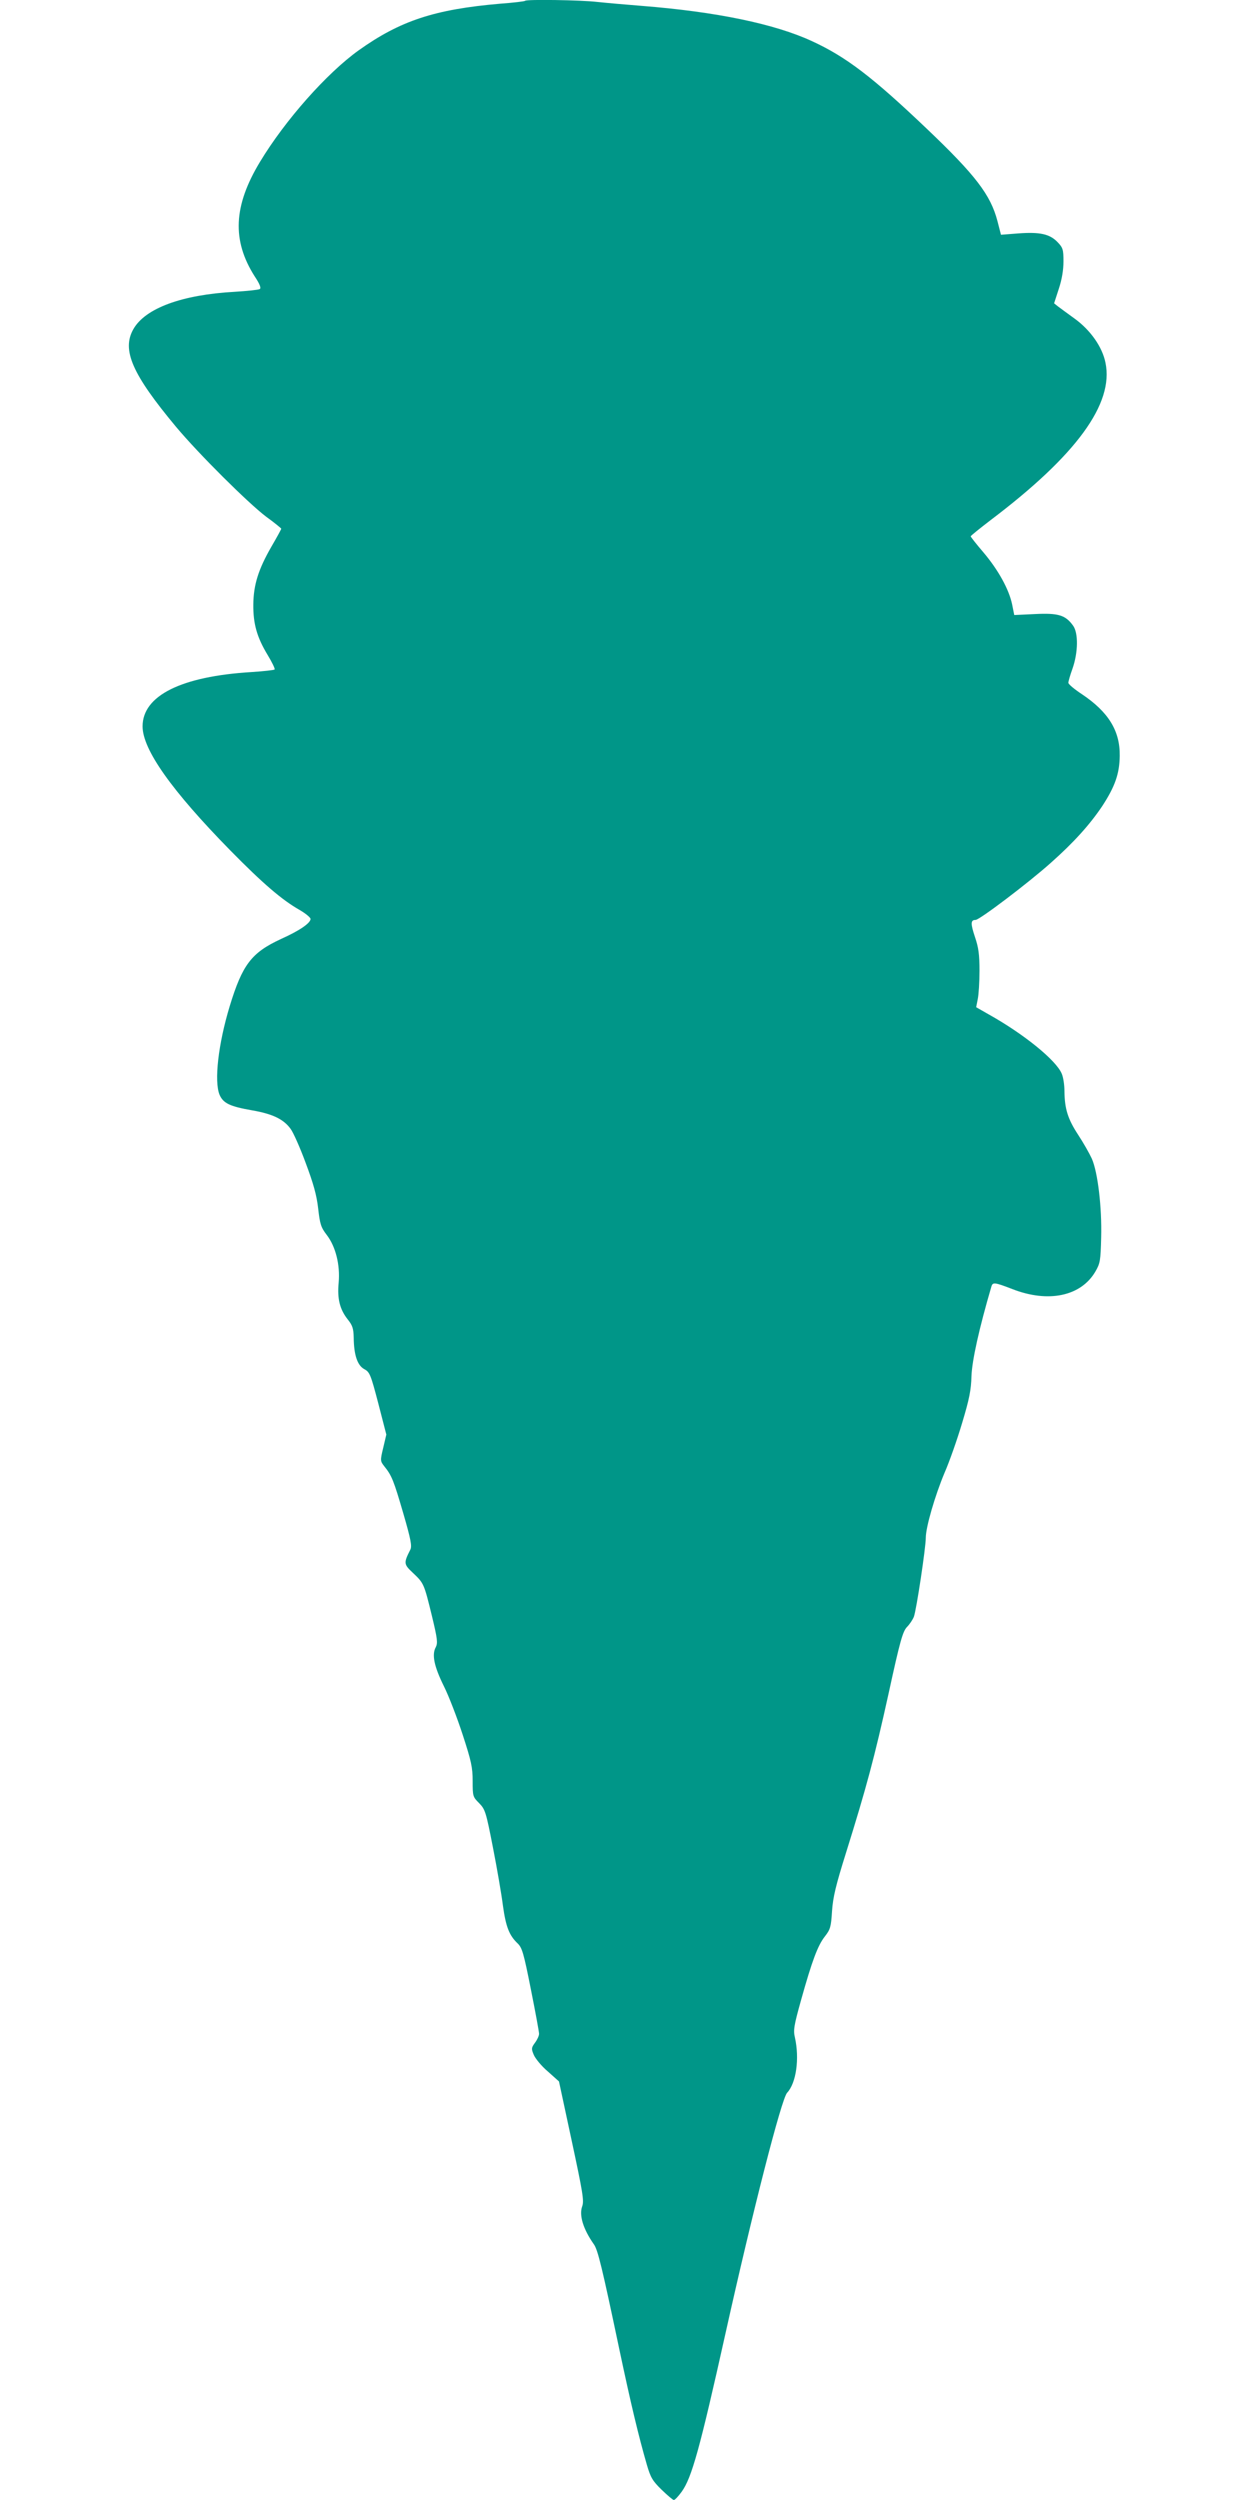
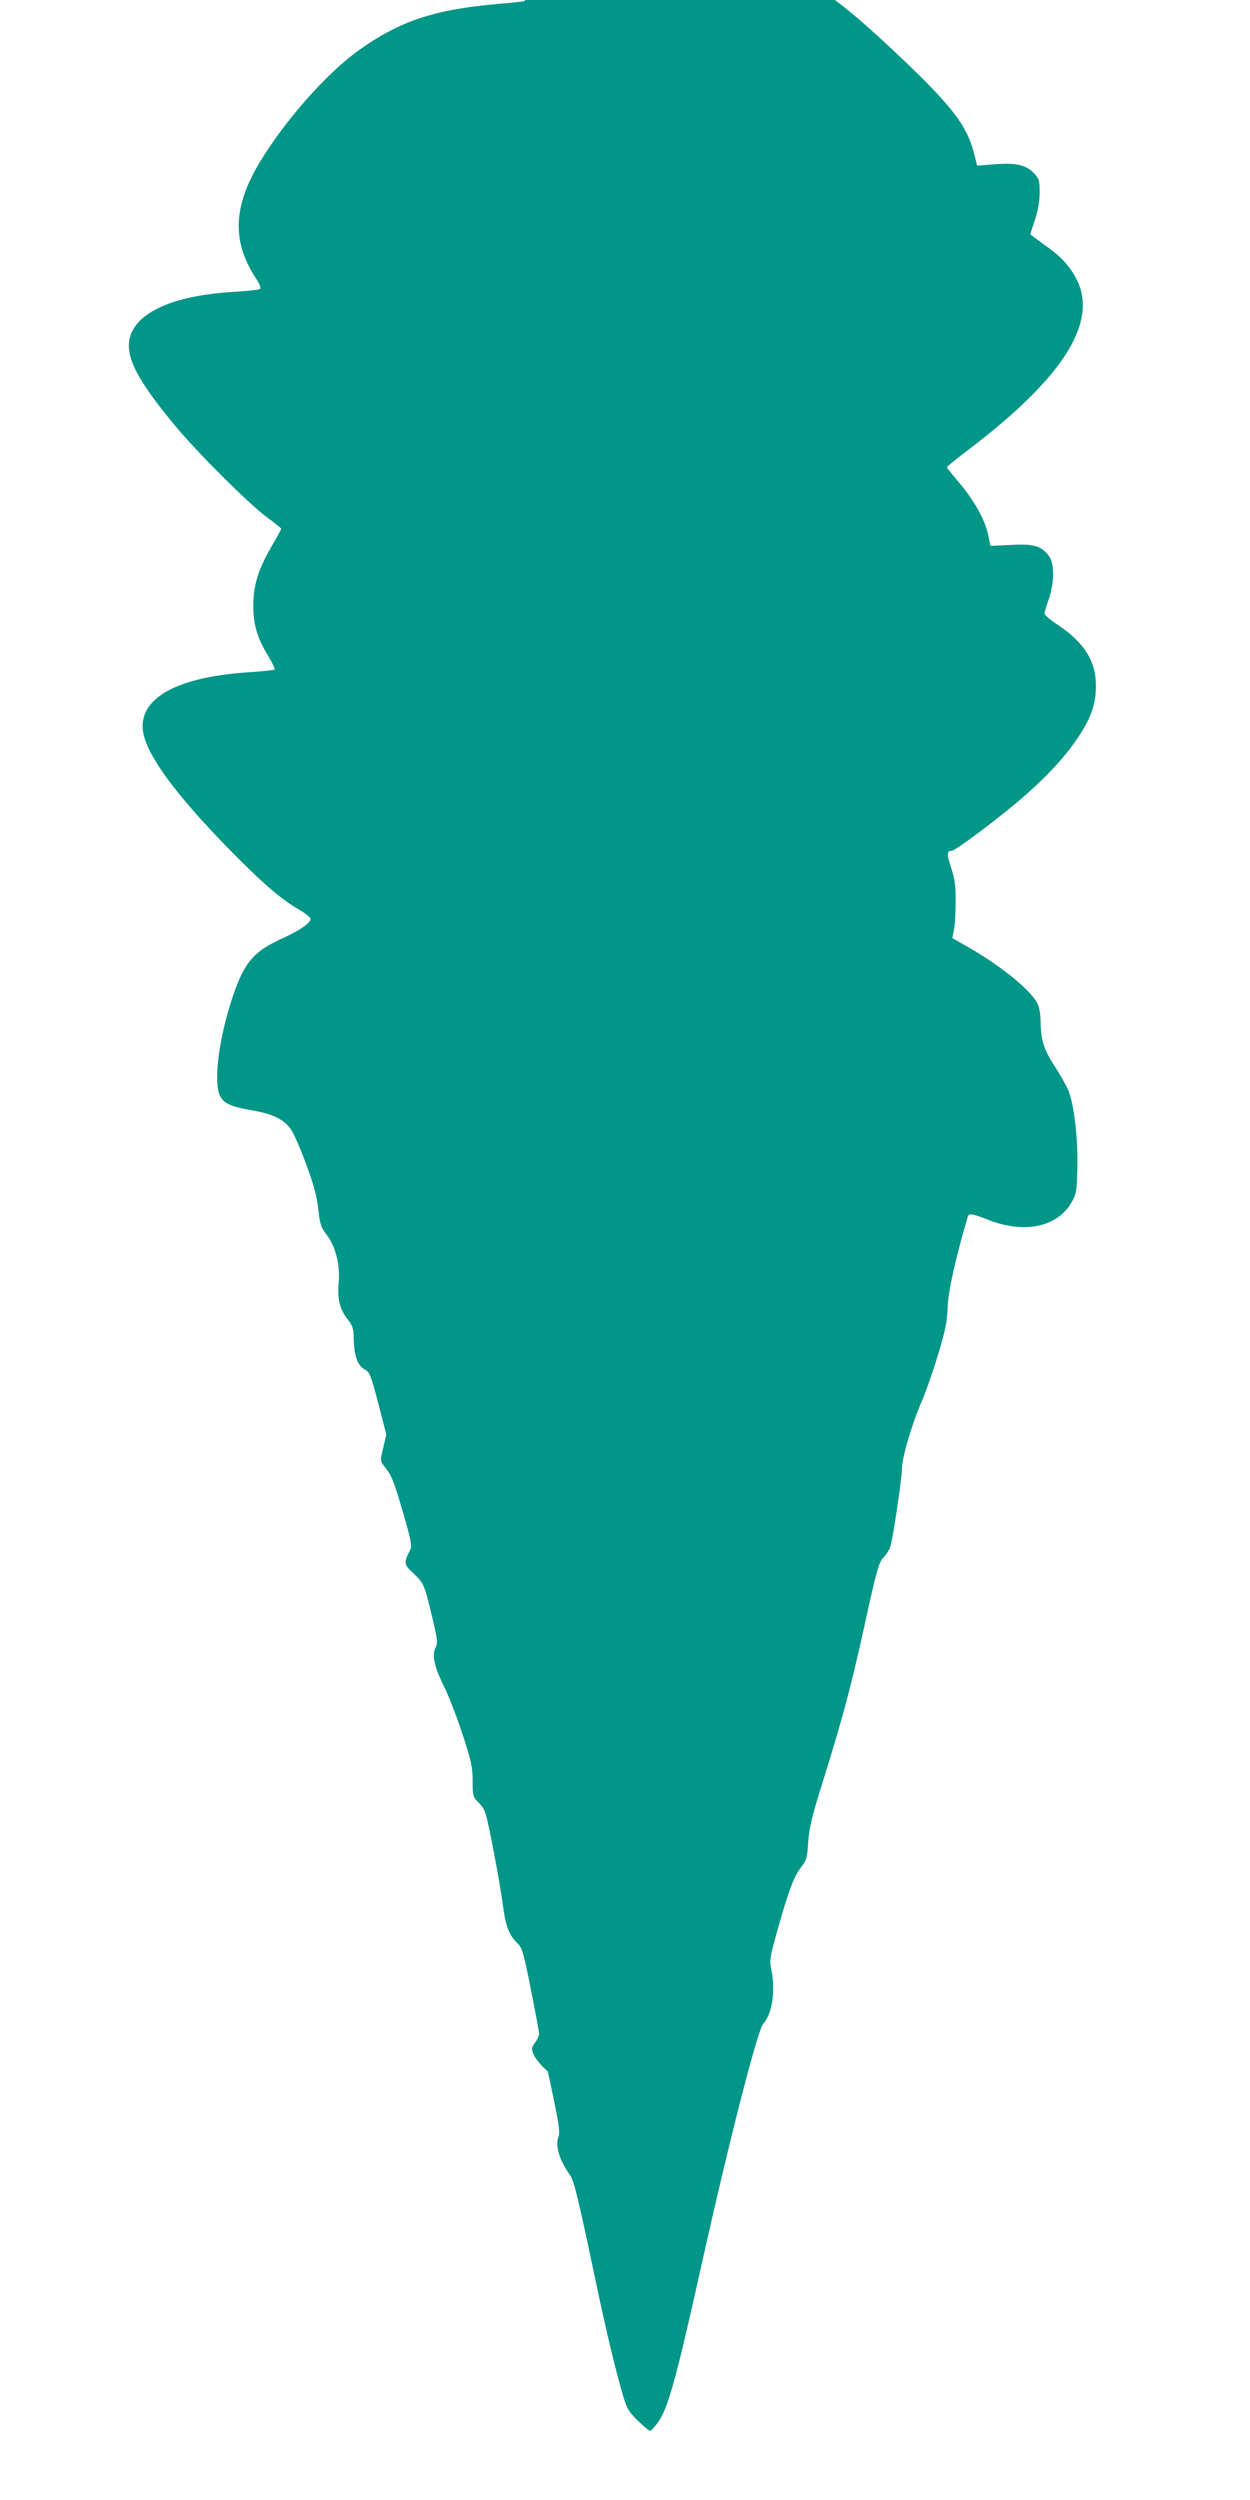
<svg xmlns="http://www.w3.org/2000/svg" version="1.0" width="640pt" height="1280pt" viewBox="0 0 640 1280" preserveAspectRatio="xMidYMid meet">
  <g transform="translate(0,1280) scale(0.1,-0.1)" fill="#009688" stroke="none">
-     <path d="M2689 12796 c-2 -3 -61 -10 -129 -15 -335 -29 -511 -87 -724 -239 -163 -117 -376 -357 -505 -571 -136 -225 -144 -402 -27 -586 26 -39 34 -60 26 -65 -6 -4 -64 -10 -128 -14 -271 -15 -458 -84 -519 -191 -61 -107 -6 -231 218 -500 118 -141 370 -391 461 -460 43 -31 78 -60 78 -62 0 -3 -23 -45 -51 -93 -66 -115 -91 -194 -92 -295 -1 -98 18 -167 73 -258 23 -38 39 -71 36 -75 -4 -3 -57 -9 -119 -13 -360 -22 -557 -121 -557 -278 0 -119 149 -329 449 -635 166 -169 265 -254 355 -305 31 -18 56 -39 56 -46 0 -21 -56 -60 -152 -103 -151 -70 -197 -131 -262 -344 -59 -195 -80 -384 -52 -453 19 -44 53 -60 167 -80 104 -18 161 -45 197 -95 13 -17 48 -95 77 -174 40 -107 56 -164 64 -233 9 -80 14 -97 44 -136 46 -60 69 -154 61 -244 -8 -83 6 -137 46 -188 25 -31 30 -47 31 -94 1 -89 19 -142 54 -161 28 -15 33 -27 72 -176 l41 -159 -16 -68 c-16 -66 -15 -68 6 -95 38 -47 48 -73 97 -241 38 -131 45 -167 36 -185 -35 -69 -34 -75 13 -119 56 -53 57 -55 97 -219 29 -120 31 -140 20 -162 -21 -38 -8 -99 42 -200 25 -50 68 -162 96 -248 44 -135 51 -167 51 -237 0 -78 1 -81 33 -113 31 -32 35 -43 71 -228 21 -107 44 -241 51 -297 15 -108 32 -152 75 -193 23 -22 31 -48 68 -235 23 -115 42 -218 42 -228 0 -10 -9 -30 -21 -46 -19 -26 -19 -31 -6 -62 8 -19 40 -58 72 -85 l57 -51 65 -303 c57 -266 64 -308 54 -336 -17 -46 5 -117 59 -194 21 -28 43 -121 130 -534 60 -284 99 -447 142 -596 19 -65 29 -82 75 -127 30 -29 58 -53 63 -53 6 0 23 19 40 42 52 72 93 220 225 813 138 621 286 1199 315 1230 47 50 64 175 40 283 -9 37 -5 61 31 190 57 204 86 281 122 327 28 36 32 48 37 130 5 72 19 131 72 300 104 333 145 485 218 816 58 267 72 315 93 338 14 14 30 38 36 53 13 34 61 354 61 404 0 55 47 216 96 333 25 57 65 171 90 255 37 123 46 168 48 241 3 80 39 243 102 458 7 23 16 22 107 -13 184 -72 351 -37 425 89 25 43 27 56 30 176 4 152 -17 333 -48 403 -12 26 -43 81 -70 122 -53 81 -69 133 -70 223 0 32 -6 72 -14 90 -29 69 -194 203 -375 304 l-63 36 8 41 c5 23 9 88 9 146 0 84 -5 119 -23 172 -23 69 -23 88 3 88 20 0 271 190 386 293 117 104 198 194 262 289 66 101 89 167 90 258 2 128 -58 225 -194 316 -38 25 -69 51 -69 58 0 7 9 39 21 72 29 82 31 183 3 221 -39 54 -76 65 -195 59 l-106 -5 -11 55 c-16 76 -70 175 -147 266 -36 42 -65 79 -65 82 0 3 46 40 102 83 439 332 632 596 588 806 -16 80 -76 166 -157 225 -36 26 -74 54 -86 63 l-20 16 24 74 c16 48 24 97 24 141 0 60 -3 70 -30 98 -40 42 -91 53 -200 45 l-90 -7 -18 70 c-35 134 -112 235 -362 473 -277 264 -413 368 -587 448 -192 89 -492 151 -873 181 -77 6 -179 15 -226 20 -85 10 -362 14 -370 6z" />
+     <path d="M2689 12796 c-2 -3 -61 -10 -129 -15 -335 -29 -511 -87 -724 -239 -163 -117 -376 -357 -505 -571 -136 -225 -144 -402 -27 -586 26 -39 34 -60 26 -65 -6 -4 -64 -10 -128 -14 -271 -15 -458 -84 -519 -191 -61 -107 -6 -231 218 -500 118 -141 370 -391 461 -460 43 -31 78 -60 78 -62 0 -3 -23 -45 -51 -93 -66 -115 -91 -194 -92 -295 -1 -98 18 -167 73 -258 23 -38 39 -71 36 -75 -4 -3 -57 -9 -119 -13 -360 -22 -557 -121 -557 -278 0 -119 149 -329 449 -635 166 -169 265 -254 355 -305 31 -18 56 -39 56 -46 0 -21 -56 -60 -152 -103 -151 -70 -197 -131 -262 -344 -59 -195 -80 -384 -52 -453 19 -44 53 -60 167 -80 104 -18 161 -45 197 -95 13 -17 48 -95 77 -174 40 -107 56 -164 64 -233 9 -80 14 -97 44 -136 46 -60 69 -154 61 -244 -8 -83 6 -137 46 -188 25 -31 30 -47 31 -94 1 -89 19 -142 54 -161 28 -15 33 -27 72 -176 l41 -159 -16 -68 c-16 -66 -15 -68 6 -95 38 -47 48 -73 97 -241 38 -131 45 -167 36 -185 -35 -69 -34 -75 13 -119 56 -53 57 -55 97 -219 29 -120 31 -140 20 -162 -21 -38 -8 -99 42 -200 25 -50 68 -162 96 -248 44 -135 51 -167 51 -237 0 -78 1 -81 33 -113 31 -32 35 -43 71 -228 21 -107 44 -241 51 -297 15 -108 32 -152 75 -193 23 -22 31 -48 68 -235 23 -115 42 -218 42 -228 0 -10 -9 -30 -21 -46 -19 -26 -19 -31 -6 -62 8 -19 40 -58 72 -85 c57 -266 64 -308 54 -336 -17 -46 5 -117 59 -194 21 -28 43 -121 130 -534 60 -284 99 -447 142 -596 19 -65 29 -82 75 -127 30 -29 58 -53 63 -53 6 0 23 19 40 42 52 72 93 220 225 813 138 621 286 1199 315 1230 47 50 64 175 40 283 -9 37 -5 61 31 190 57 204 86 281 122 327 28 36 32 48 37 130 5 72 19 131 72 300 104 333 145 485 218 816 58 267 72 315 93 338 14 14 30 38 36 53 13 34 61 354 61 404 0 55 47 216 96 333 25 57 65 171 90 255 37 123 46 168 48 241 3 80 39 243 102 458 7 23 16 22 107 -13 184 -72 351 -37 425 89 25 43 27 56 30 176 4 152 -17 333 -48 403 -12 26 -43 81 -70 122 -53 81 -69 133 -70 223 0 32 -6 72 -14 90 -29 69 -194 203 -375 304 l-63 36 8 41 c5 23 9 88 9 146 0 84 -5 119 -23 172 -23 69 -23 88 3 88 20 0 271 190 386 293 117 104 198 194 262 289 66 101 89 167 90 258 2 128 -58 225 -194 316 -38 25 -69 51 -69 58 0 7 9 39 21 72 29 82 31 183 3 221 -39 54 -76 65 -195 59 l-106 -5 -11 55 c-16 76 -70 175 -147 266 -36 42 -65 79 -65 82 0 3 46 40 102 83 439 332 632 596 588 806 -16 80 -76 166 -157 225 -36 26 -74 54 -86 63 l-20 16 24 74 c16 48 24 97 24 141 0 60 -3 70 -30 98 -40 42 -91 53 -200 45 l-90 -7 -18 70 c-35 134 -112 235 -362 473 -277 264 -413 368 -587 448 -192 89 -492 151 -873 181 -77 6 -179 15 -226 20 -85 10 -362 14 -370 6z" />
  </g>
</svg>